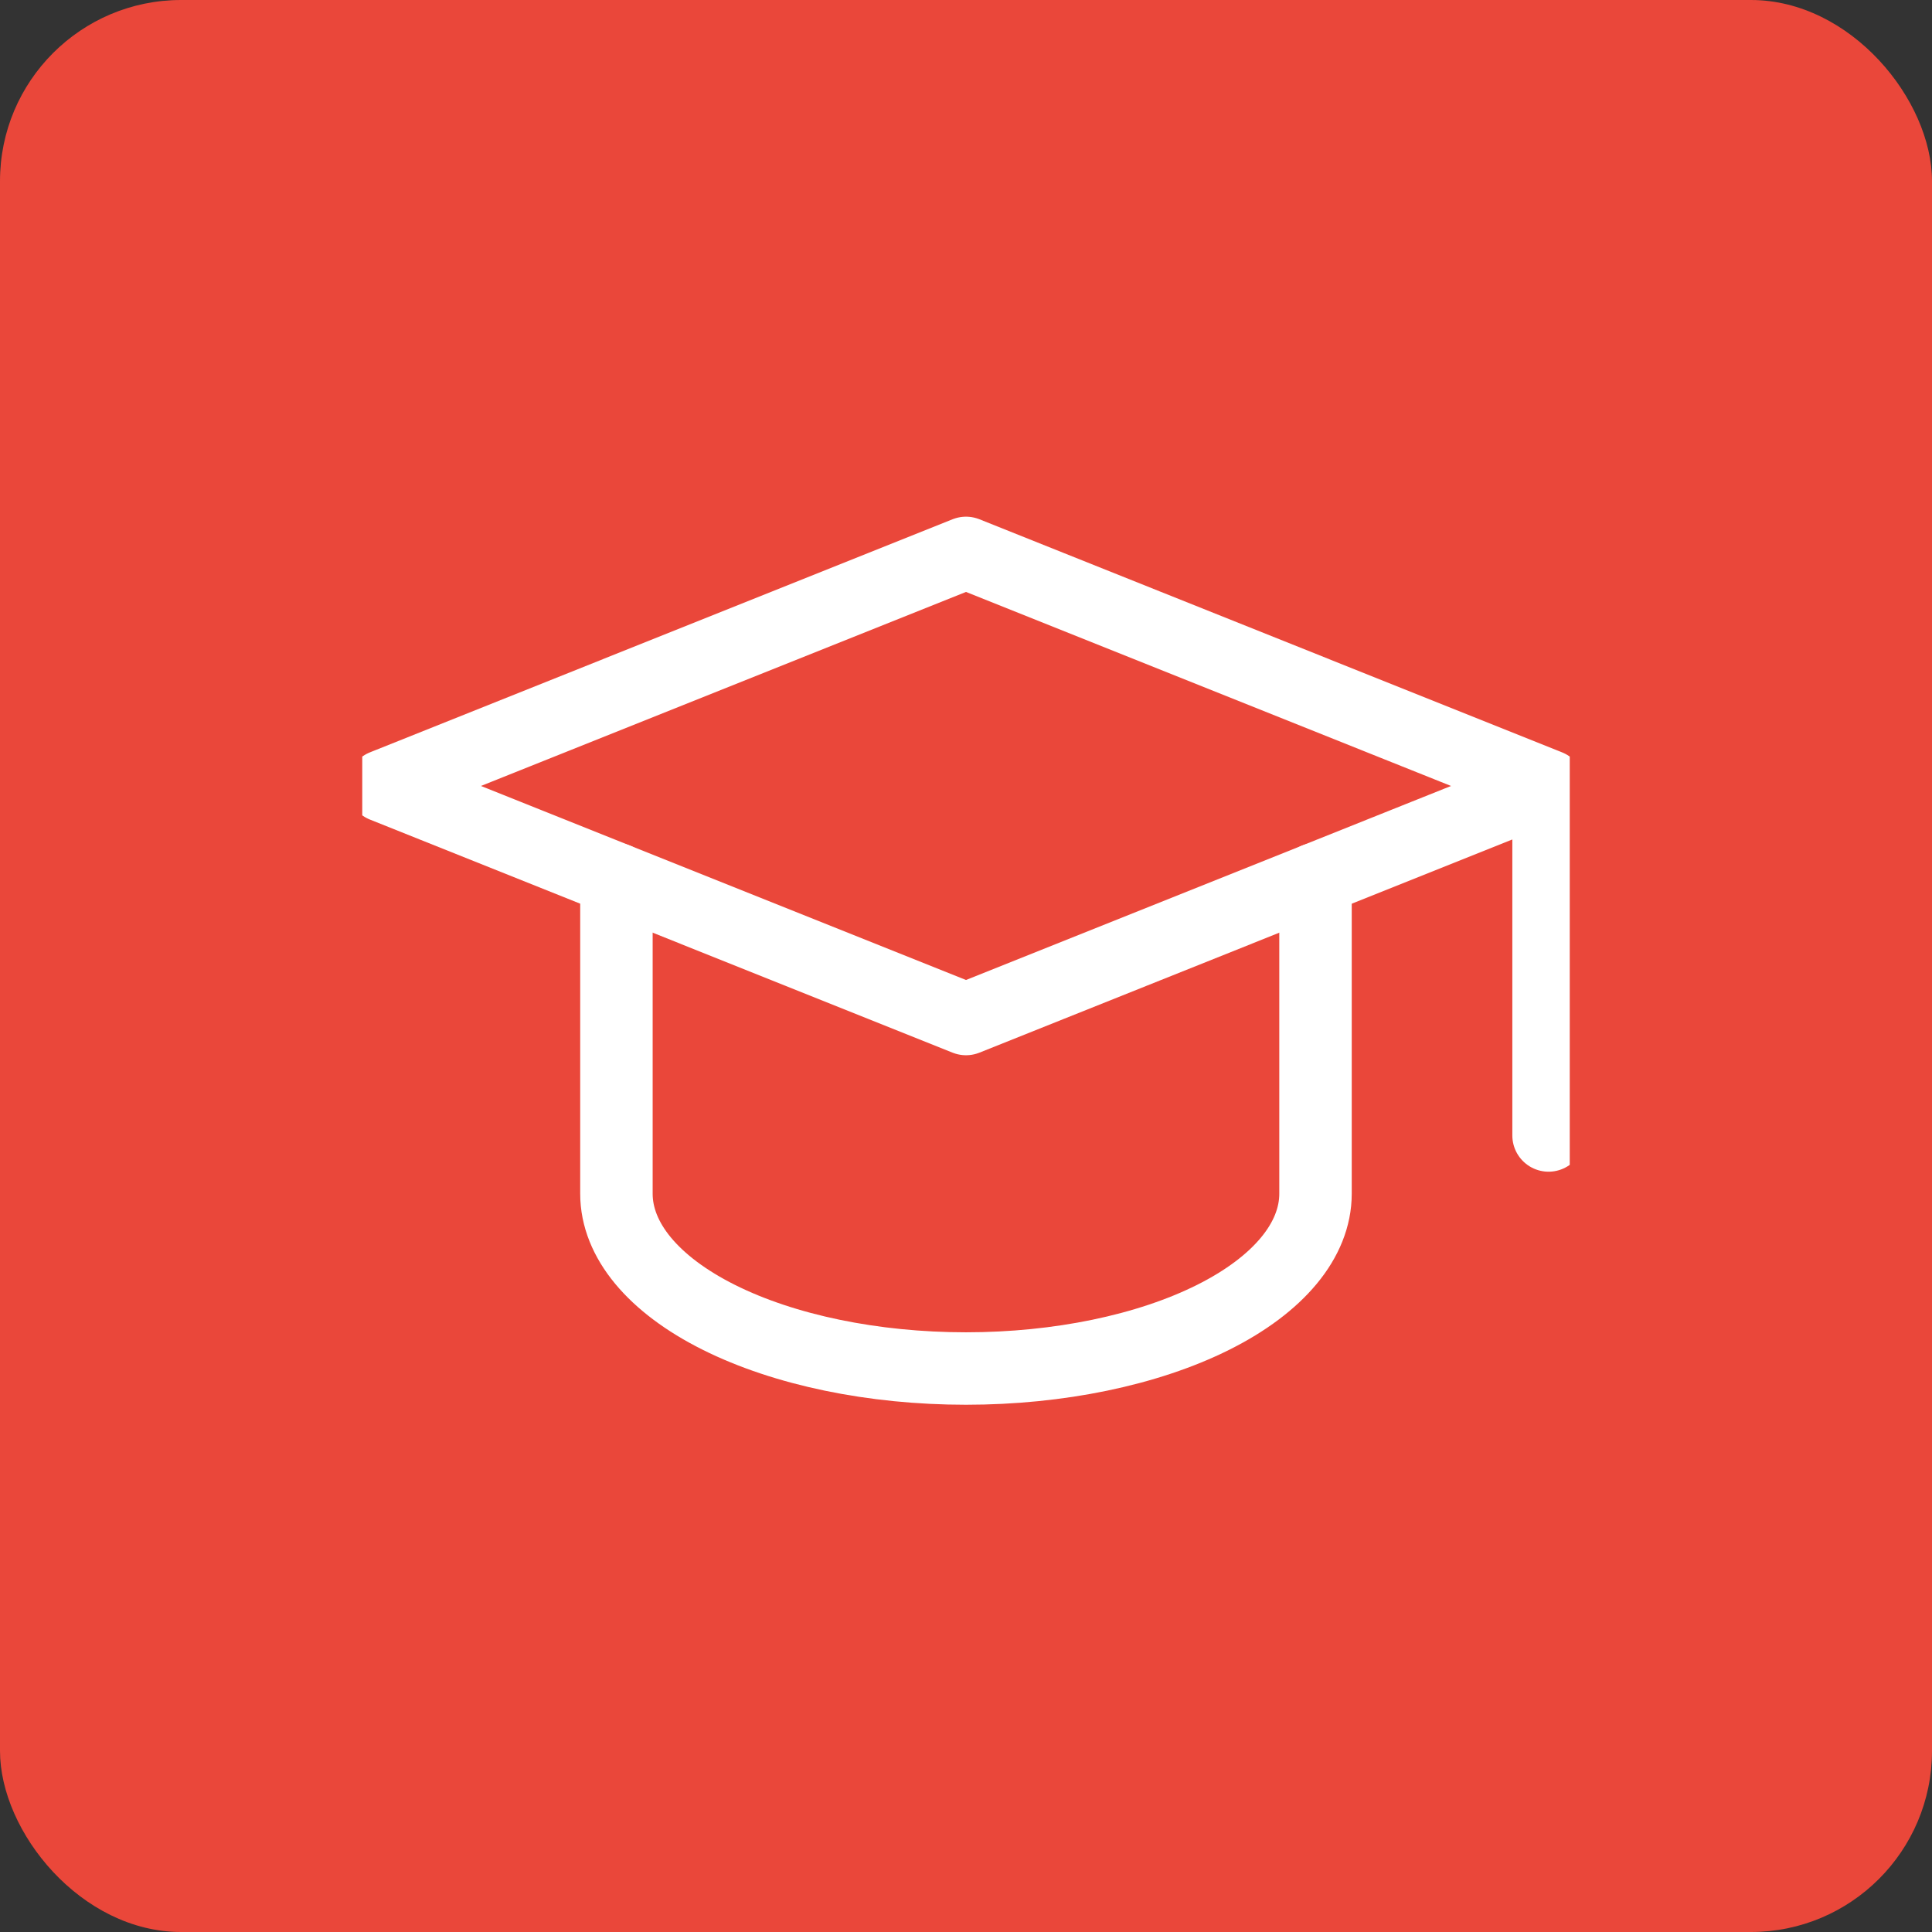
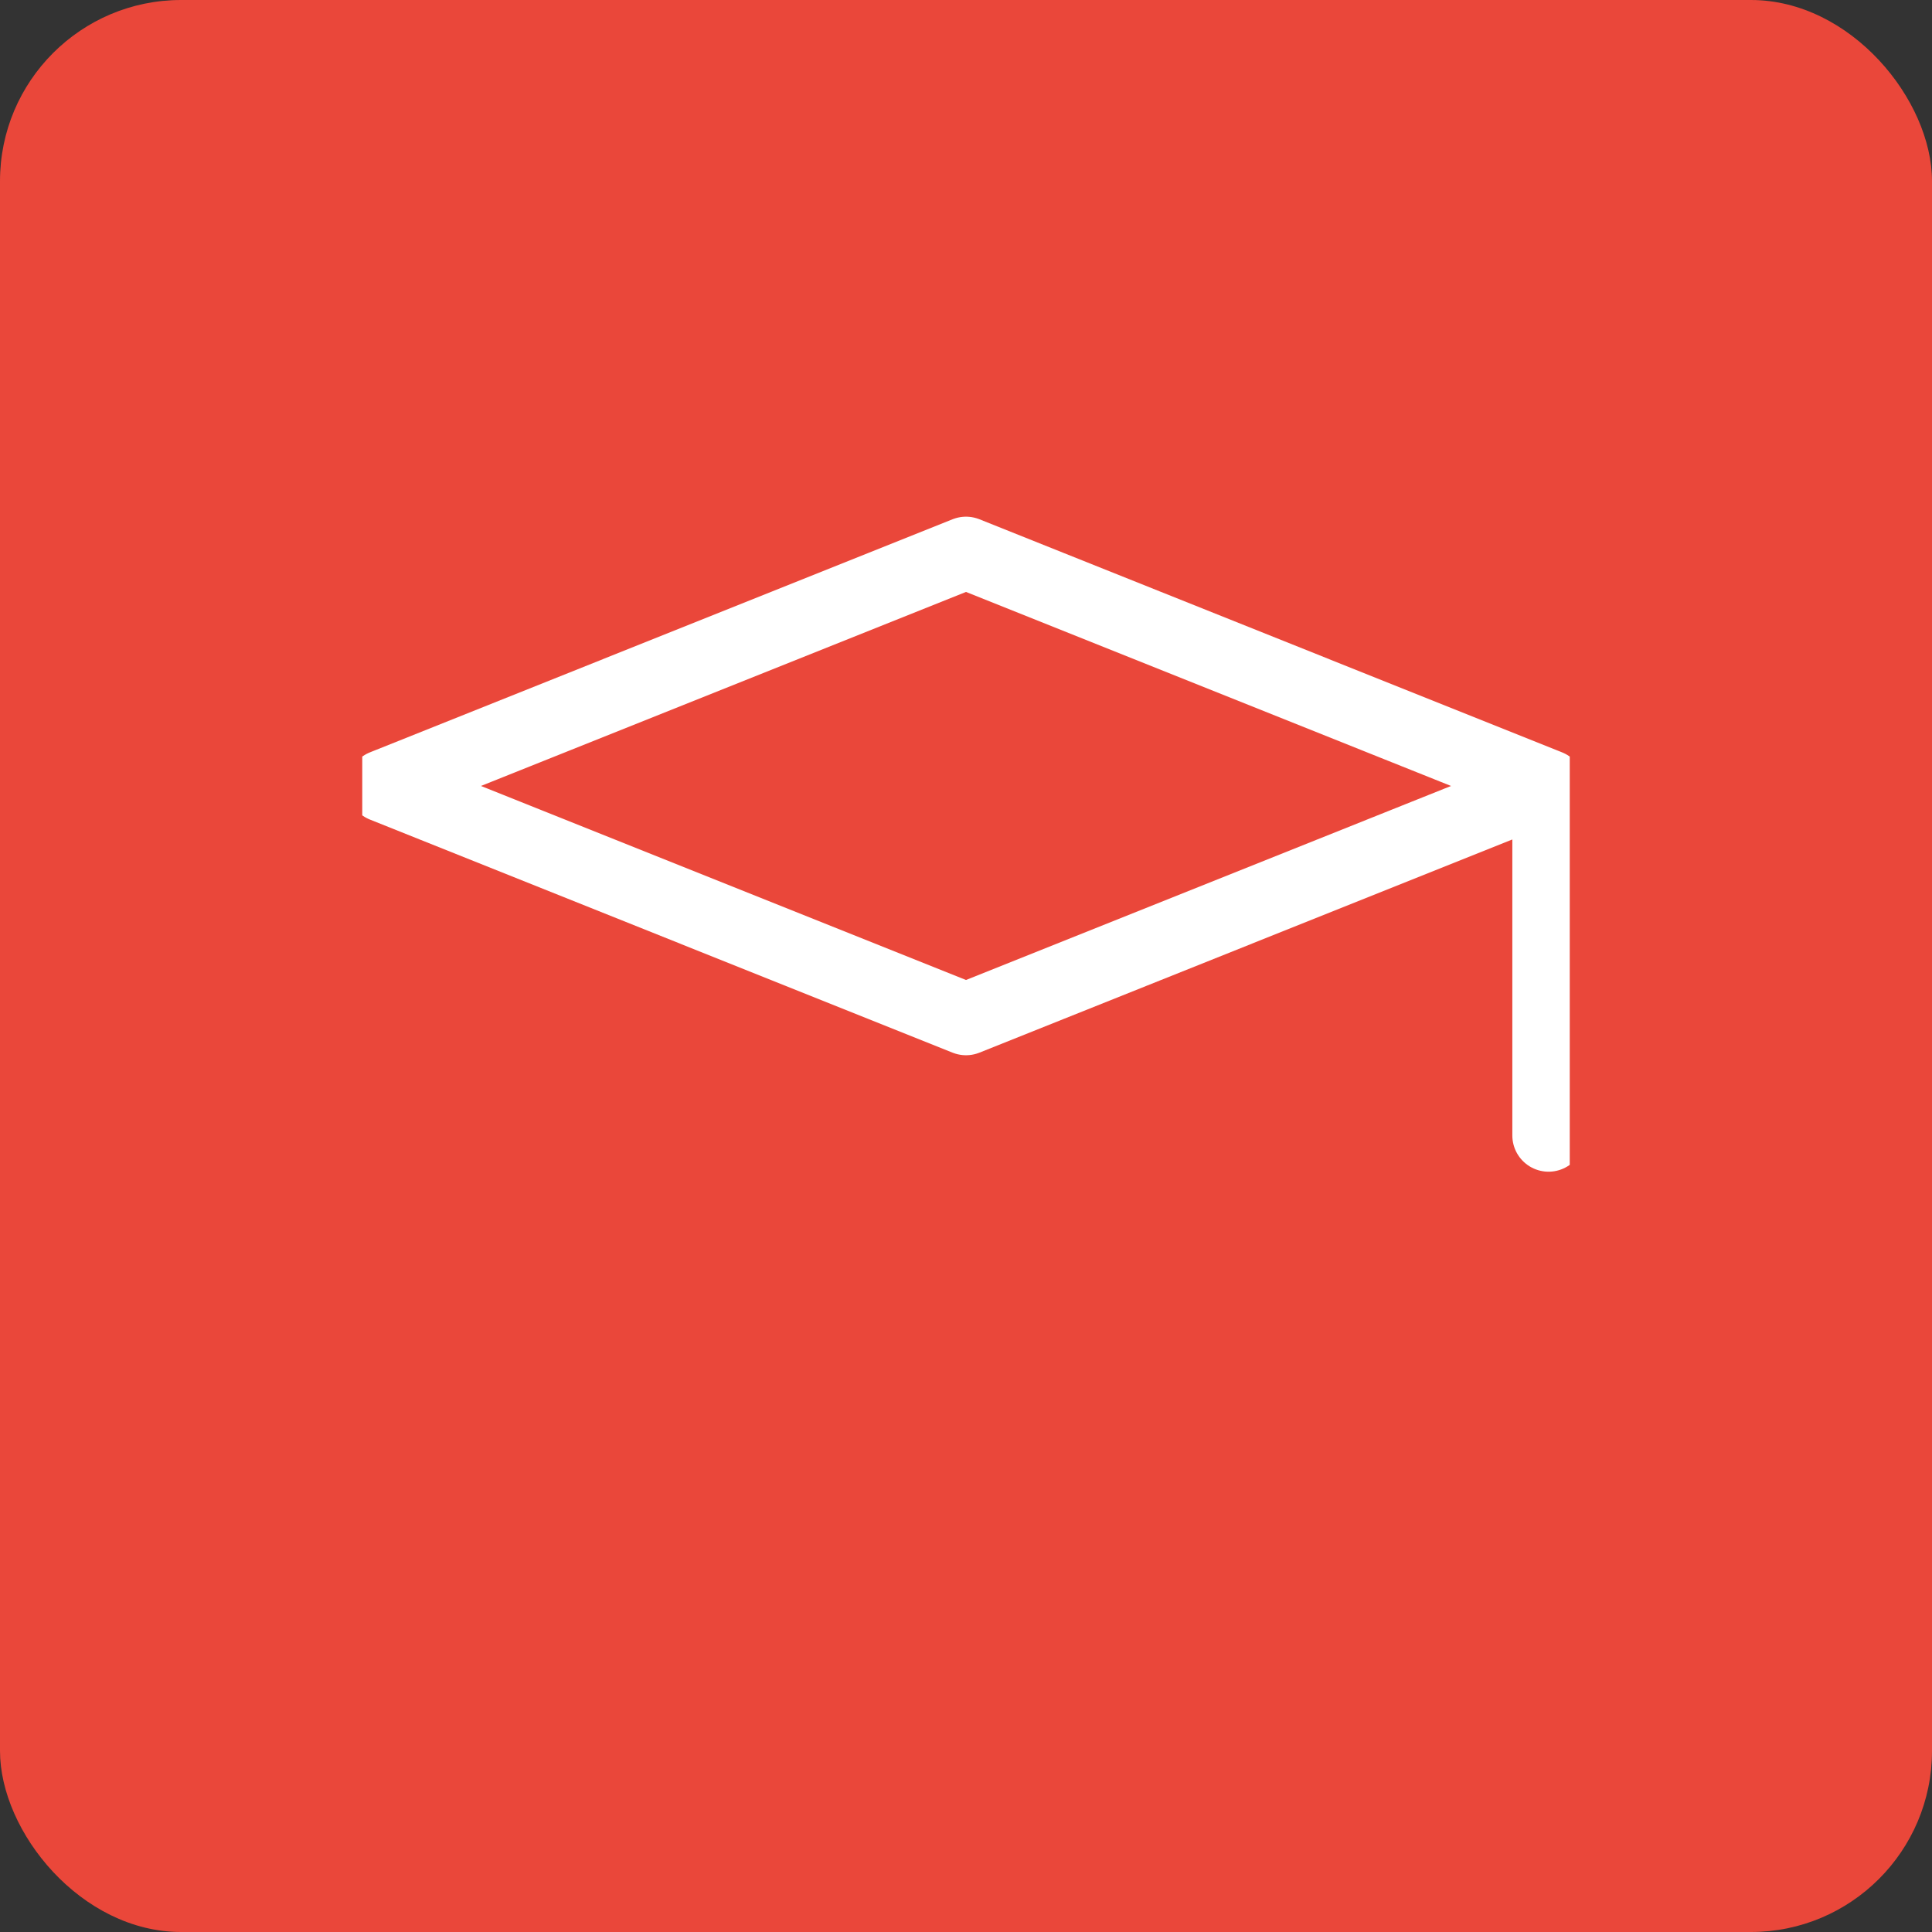
<svg xmlns="http://www.w3.org/2000/svg" width="32" height="32" viewBox="0 0 32 32" fill="none">
  <rect x="0" y="0" width="32" height="32" fill="#333333" stroke="none" />
  <rect width="32" height="32" rx="3" fill="#EA473A" />
  <g clip-path="url(#clip0)">
    <path d="M25.649 13.018L16 9.158L6.351 13.018L16 16.878L25.649 13.018ZM25.649 13.018V18.807" stroke="white" stroke-width="1.2" stroke-linecap="round" stroke-linejoin="round" />
-     <path d="M10.21 14.562V19.772C10.21 20.54 10.82 21.276 11.906 21.819C12.992 22.362 14.464 22.667 16 22.667C17.535 22.667 19.008 22.362 20.094 21.819C21.179 21.276 21.789 20.54 21.789 19.772V14.562" stroke="white" stroke-width="1.2" stroke-linecap="round" stroke-linejoin="round" />
  </g>
  <defs>
    <clipPath id="clip0">
      <rect width="20" height="20" fill="white" transform="translate(6 6)" />
    </clipPath>
  </defs>
</svg>